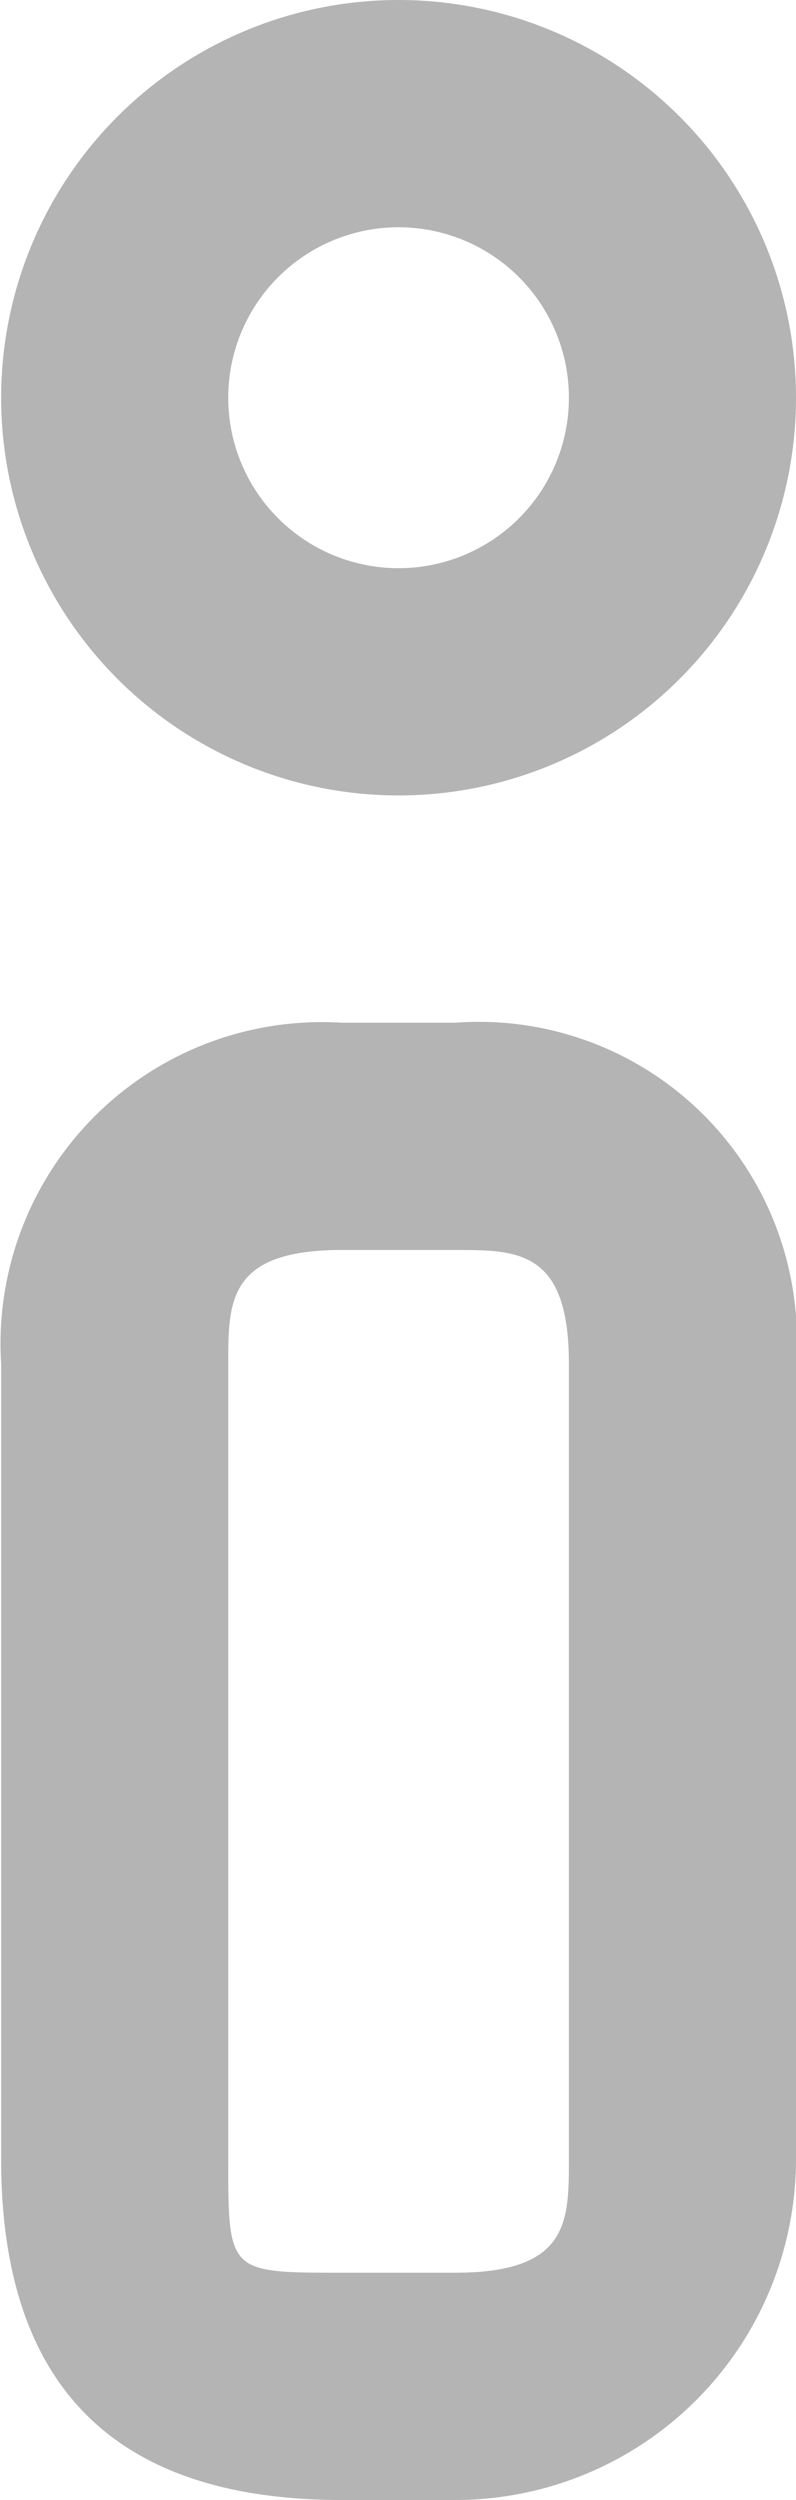
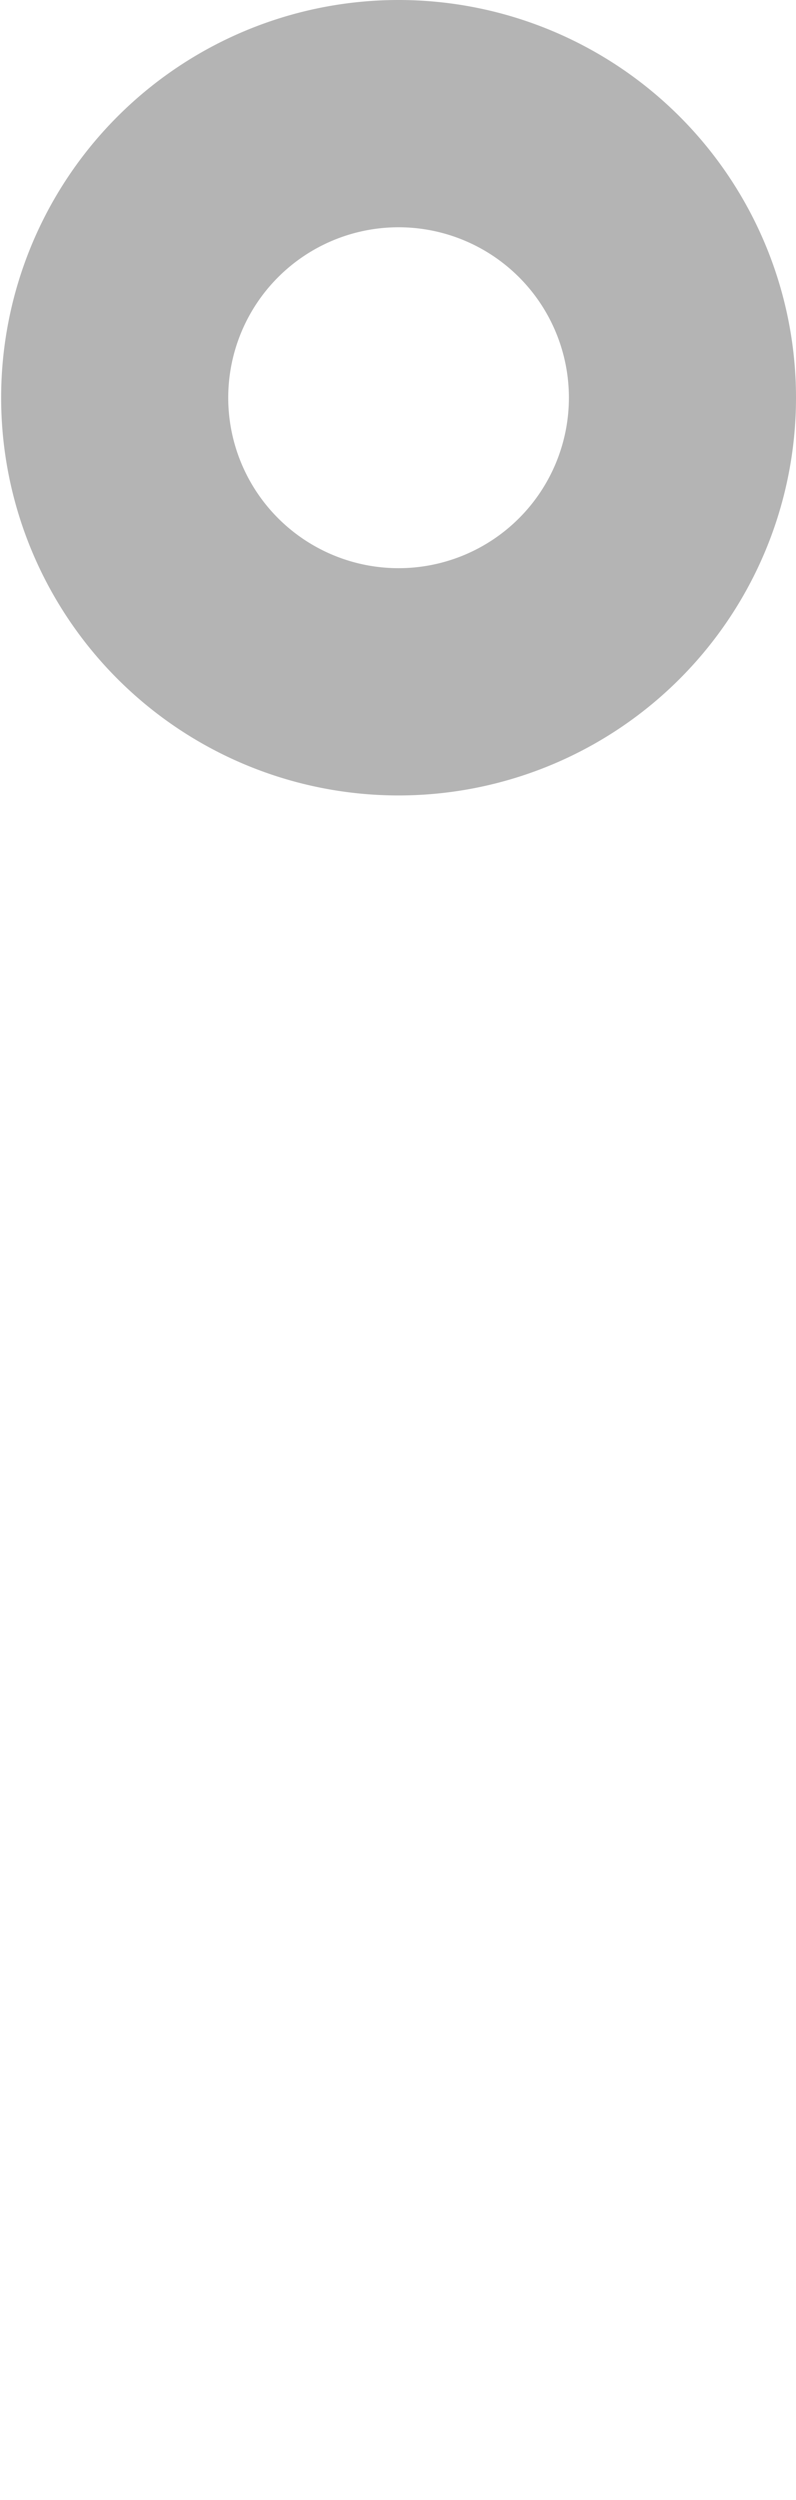
<svg xmlns="http://www.w3.org/2000/svg" id="info" viewBox="0 0 7.01 22">
  <defs>
    <style>.cls-1{fill:#b4b4b4;}.cls-2{fill:none;}</style>
  </defs>
  <title>icon_info</title>
  <path class="cls-1" d="M378.5,8A3.5,3.5,0,1,0,375,4.5,3.5,3.5,0,0,0,378.5,8Zm0-5A1.5,1.5,0,1,1,377,4.5,1.5,1.5,0,0,1,378.5,3Z" transform="translate(-374.99 -1)" />
-   <path class="cls-1" d="M379,10h-1a2.83,2.83,0,0,0-3,3h0v7h0c0,2,1,3,3,3h1a3,3,0,0,0,3-3V13A2.8,2.8,0,0,0,379,10Zm1,10c0,0.55,0,1-1,1h-1c-1,0-1,0-1-1h0V13c0-.55,0-1,1-1h1c0.55,0,1,0,1,1h0v7Z" transform="translate(-374.99 -1)" />
-   <rect class="cls-2" width="7" height="22" />
</svg>